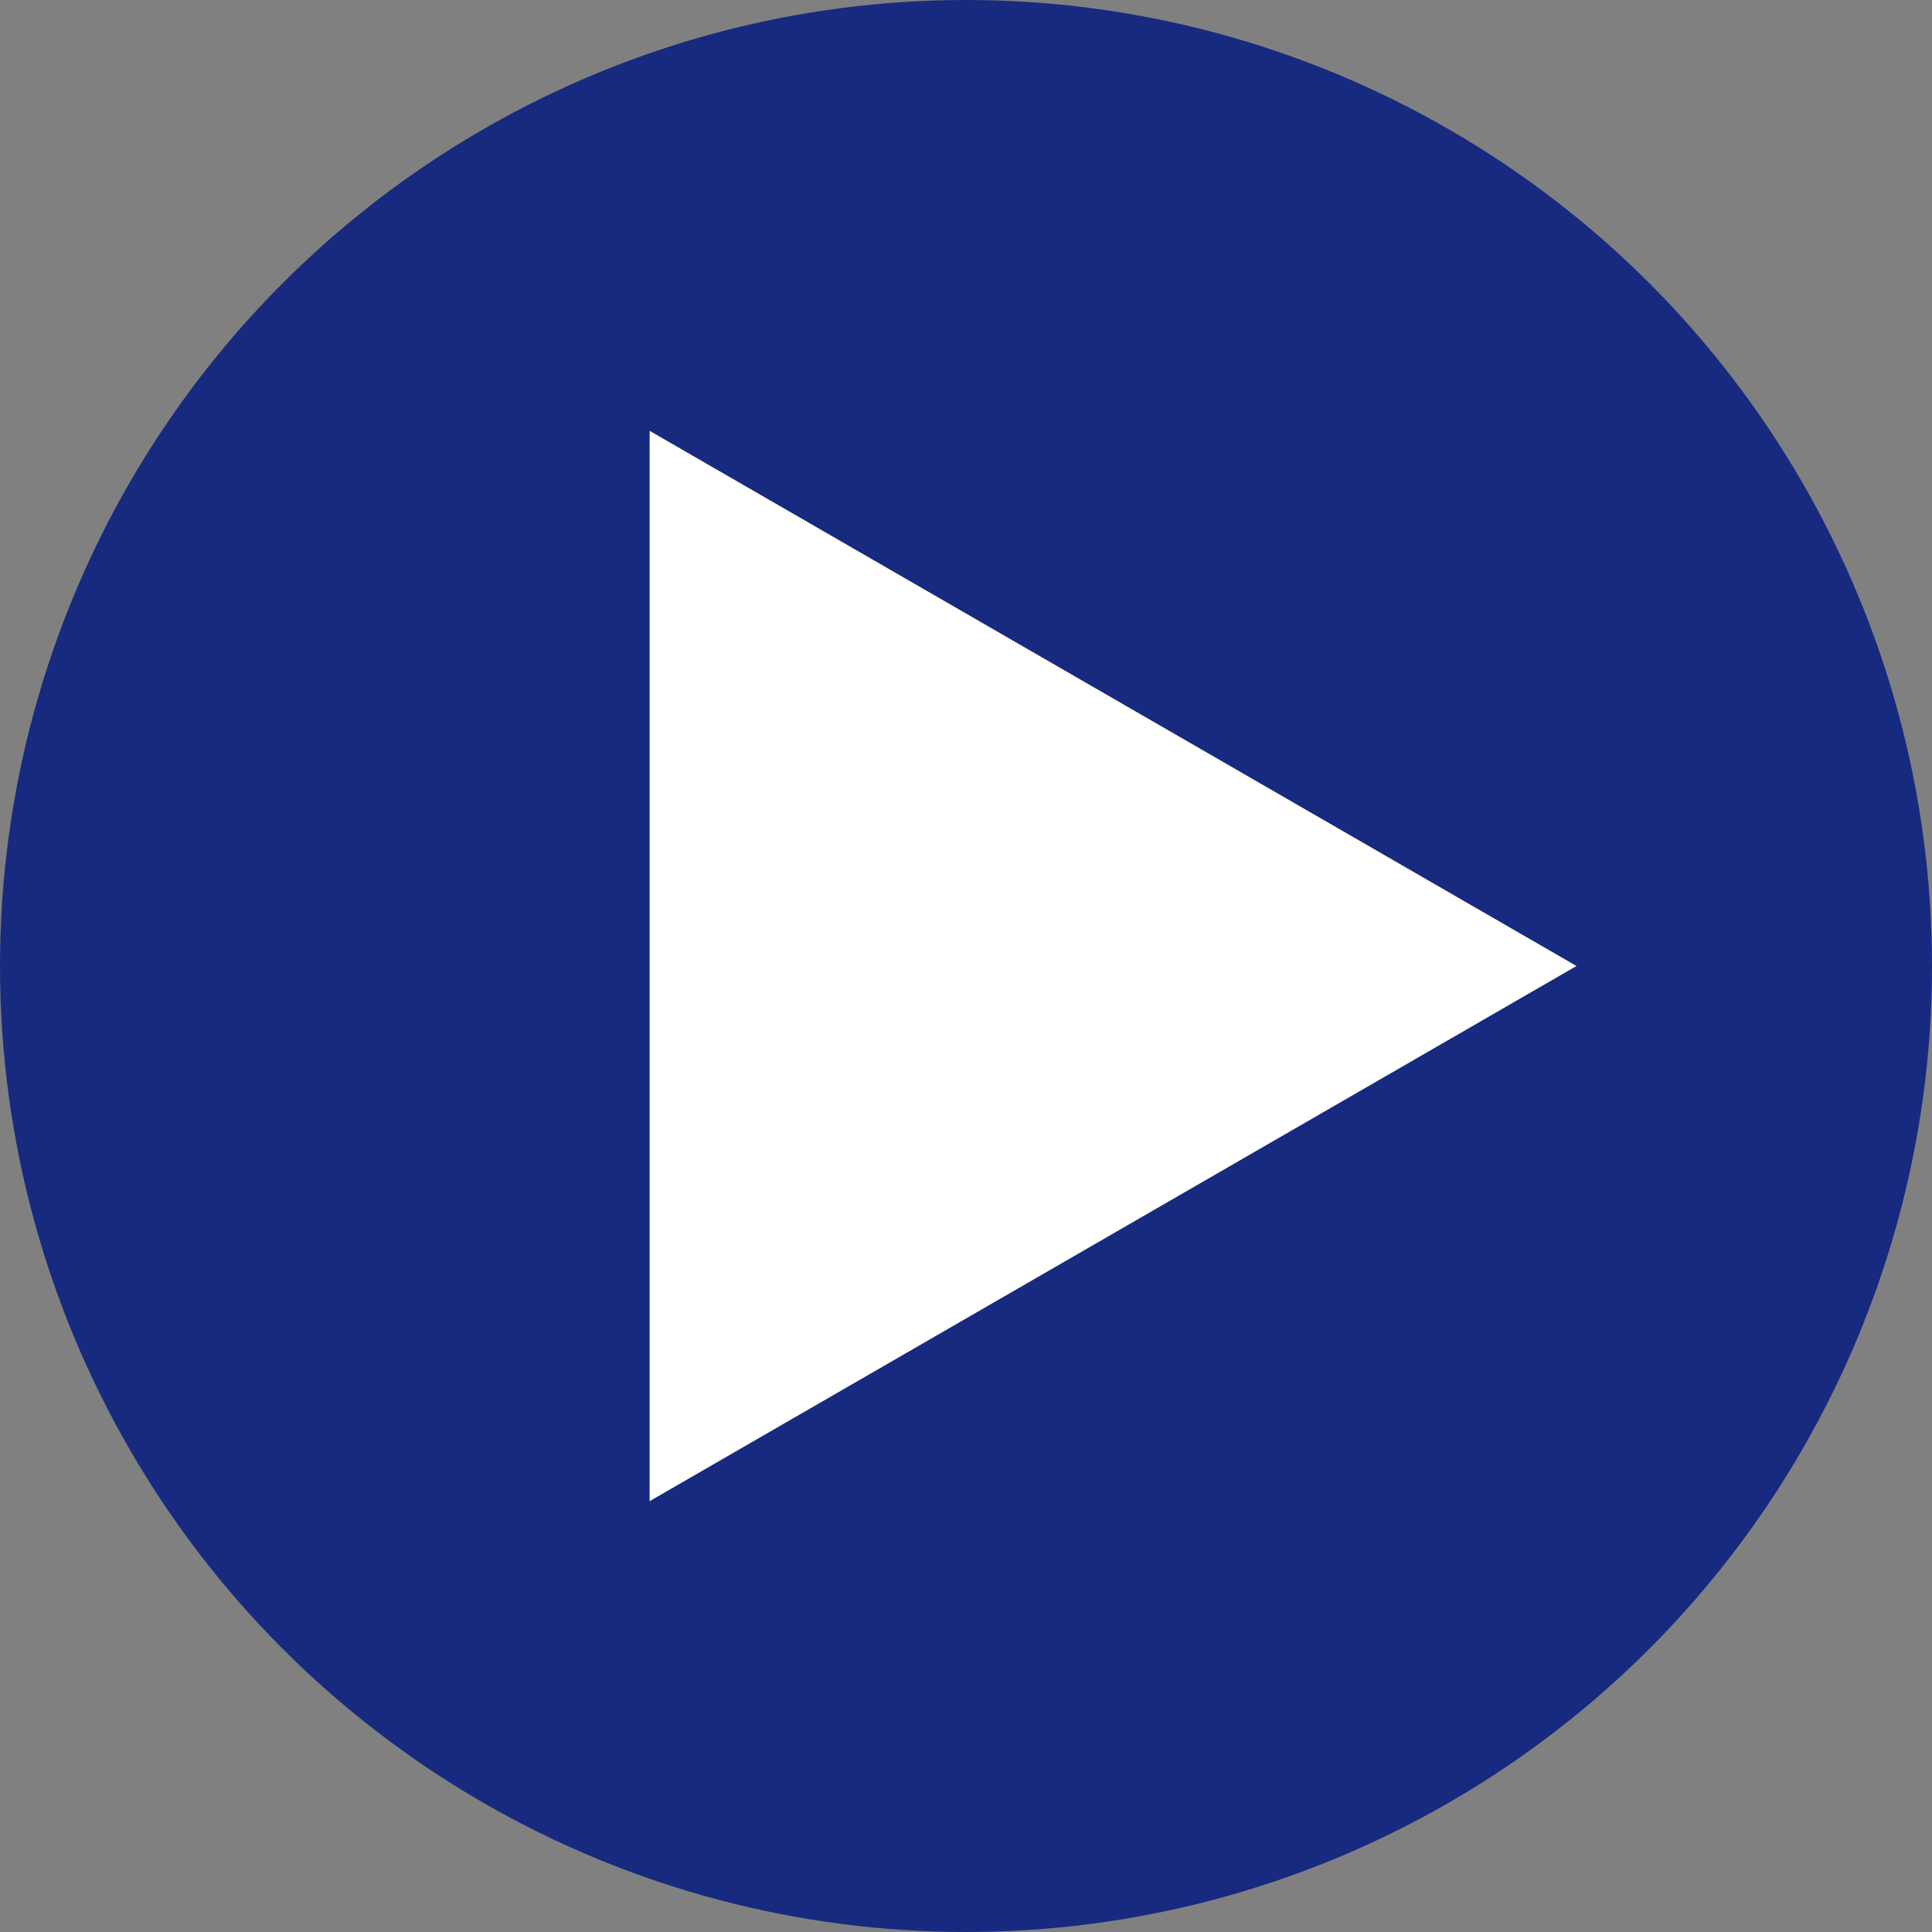
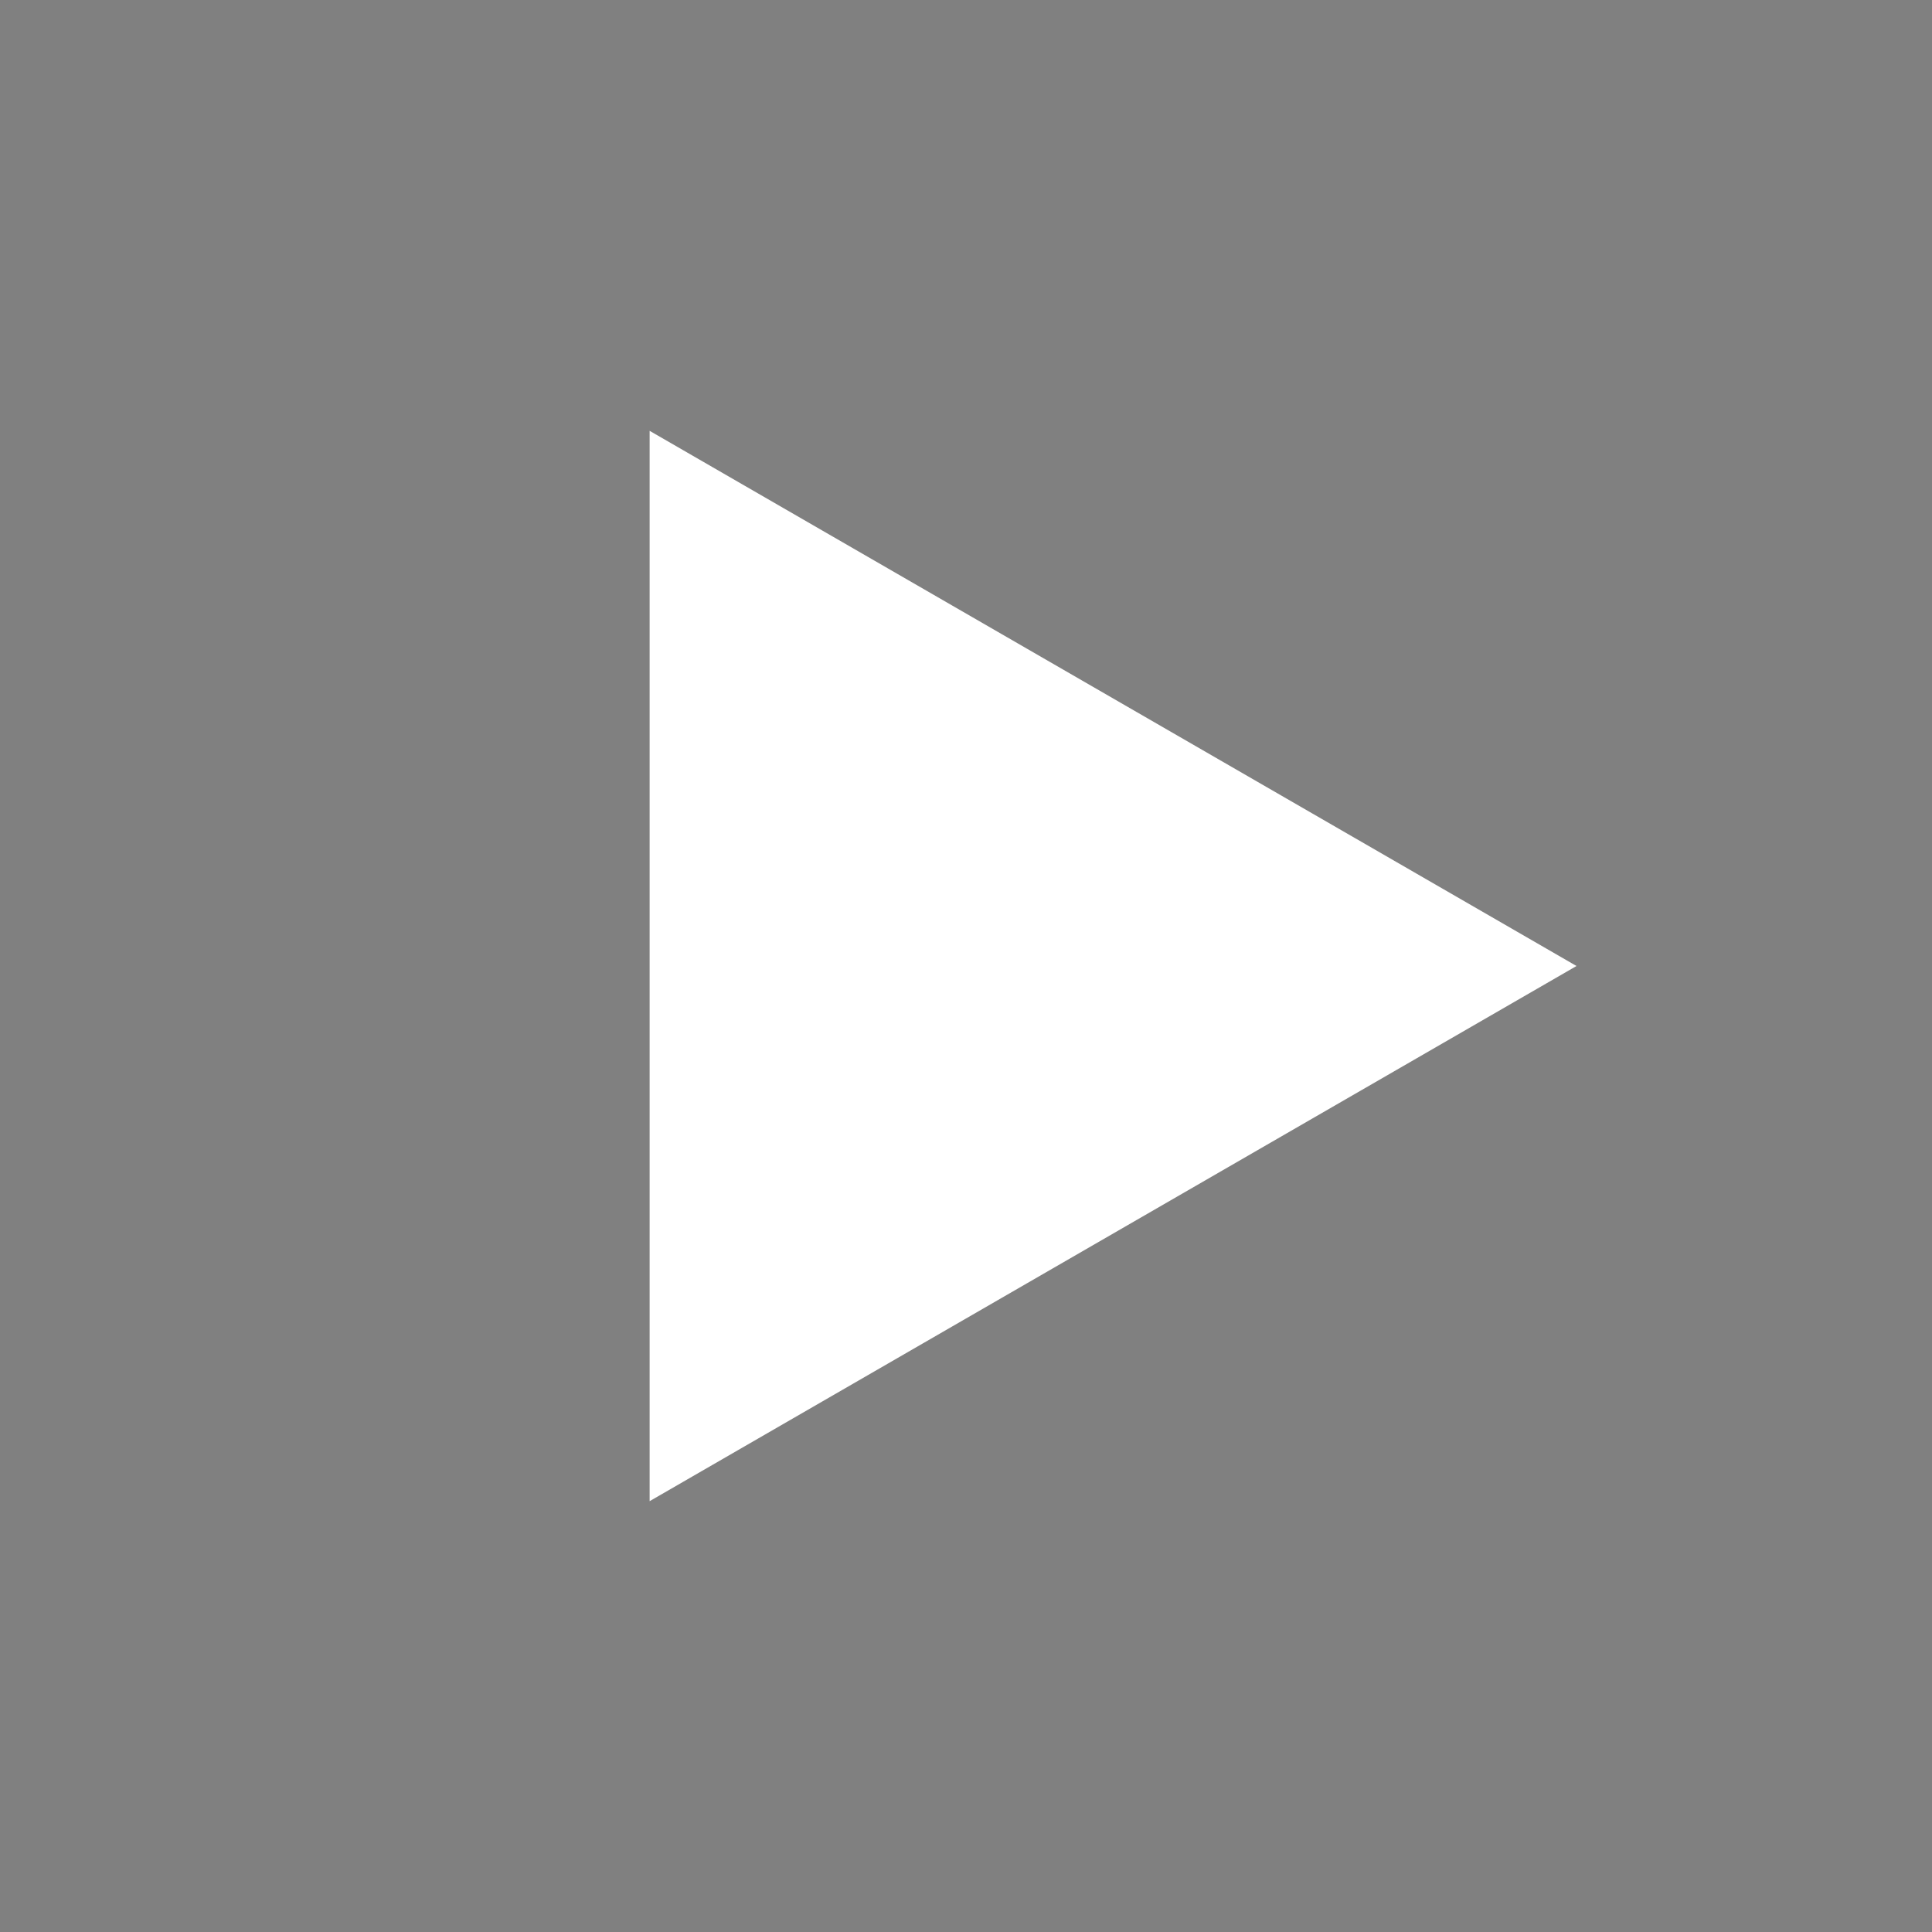
<svg xmlns="http://www.w3.org/2000/svg" id="_レイヤー_1" data-name="レイヤー 1" width="40" height="40" viewBox="0 0 40 40">
  <rect x="0" y="0" width="40" height="40" fill="#808080" stroke="none" />
  <defs>
    <style> .cls-1 { fill: #fff; } .cls-2 { fill: #172a80; } </style>
  </defs>
-   <circle class="cls-2" cx="20" cy="20" r="20" />
  <polygon class="cls-1" points="32.64 20 13.45 8.92 13.45 31.08 32.64 20" />
</svg>